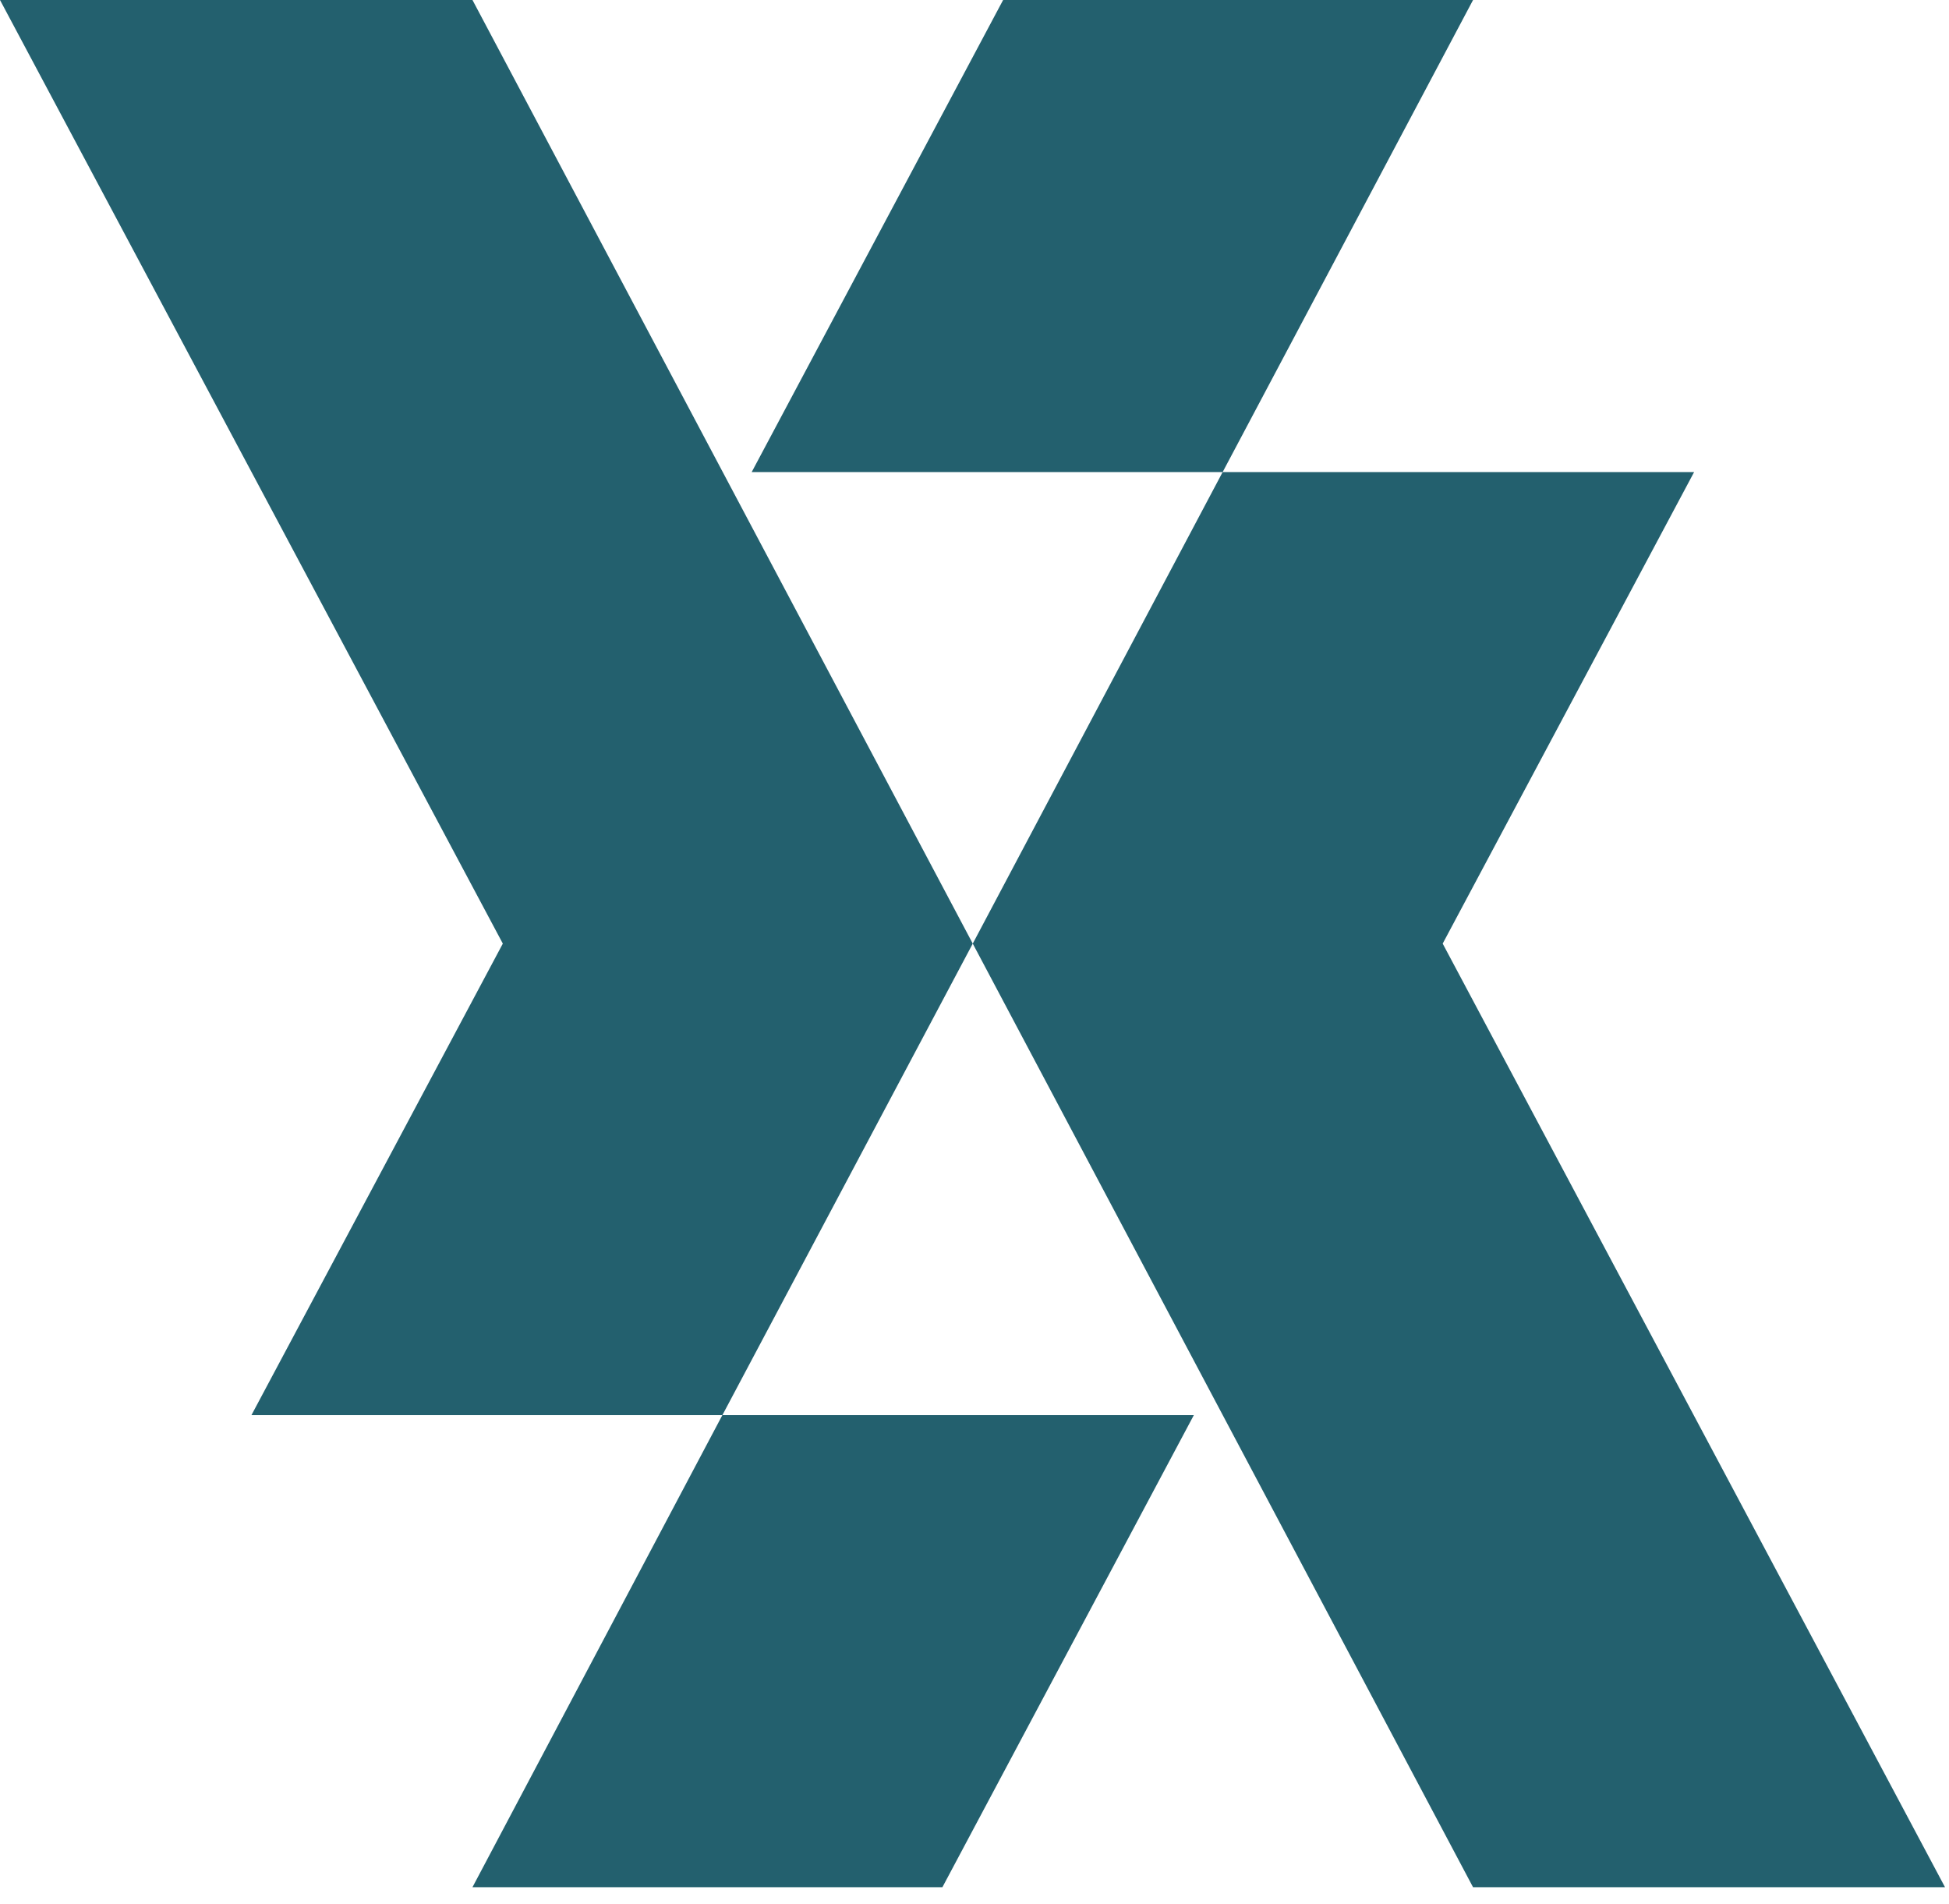
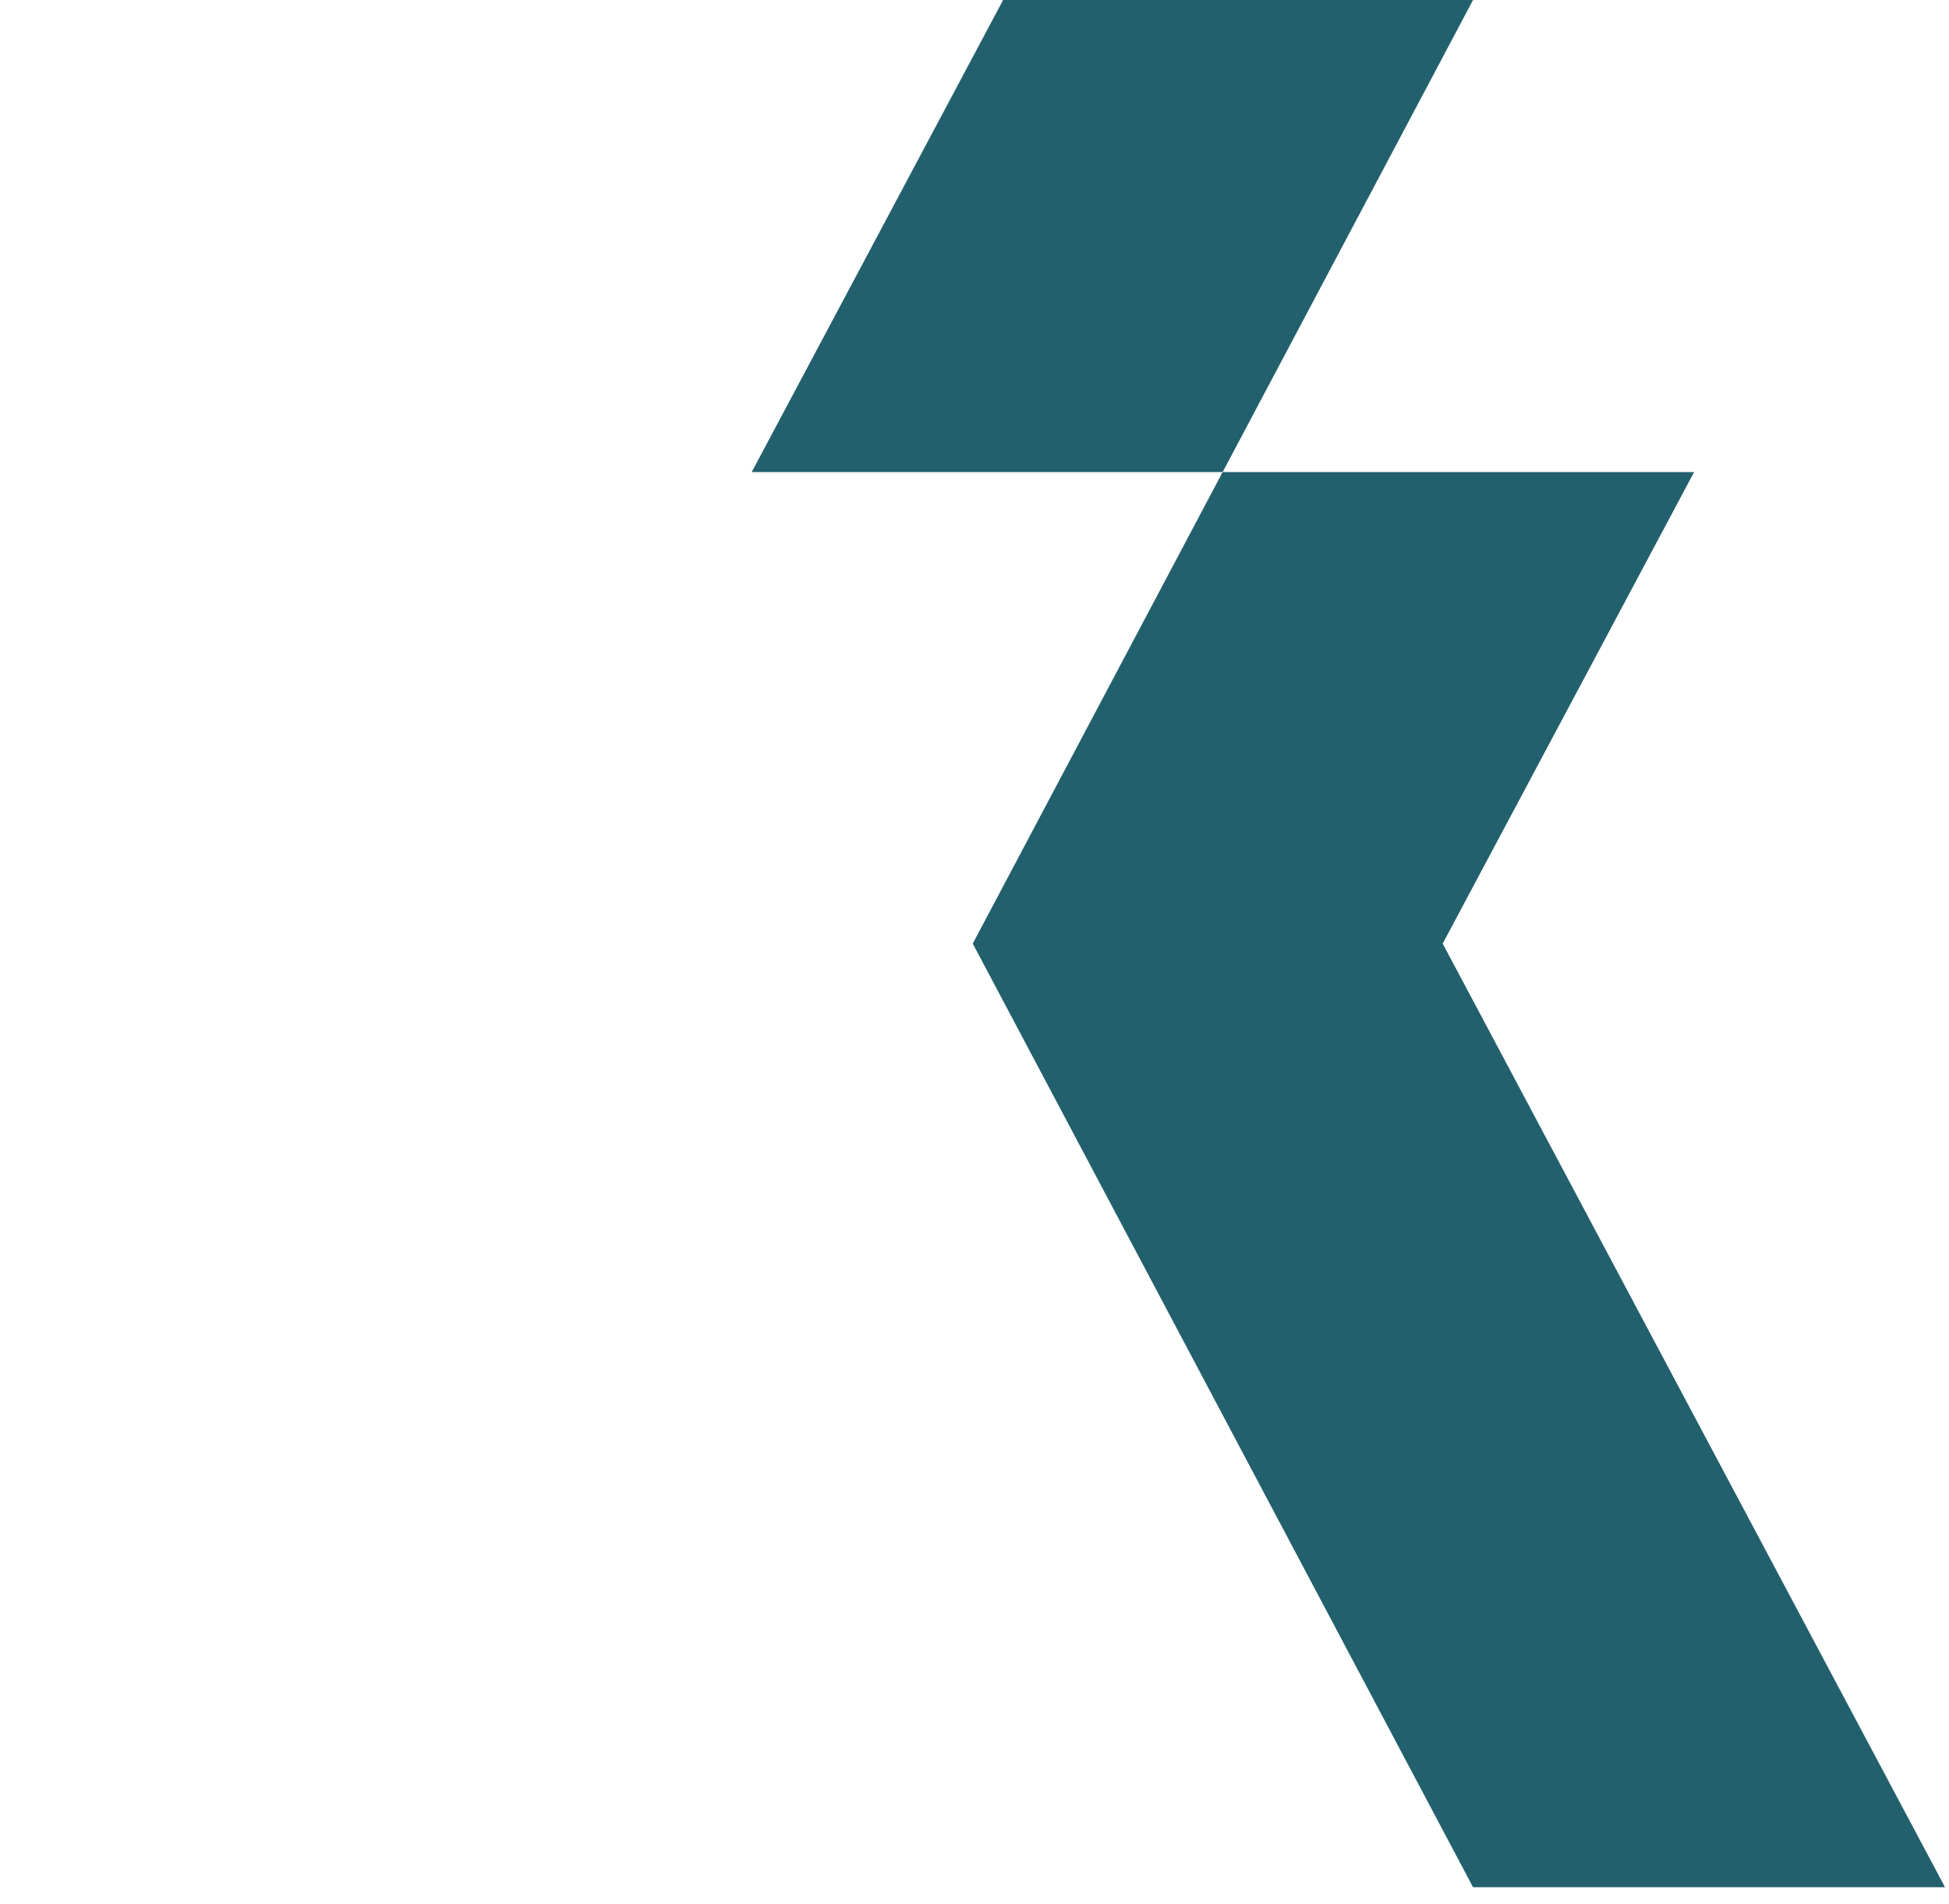
<svg xmlns="http://www.w3.org/2000/svg" width="86" height="84" viewBox="0 0 86 84" fill="none">
-   <path d="M31.875 62.437L42.923 41.632L20.848 0H0L22.187 41.632L11.094 62.437H31.875Z" fill="#23606E" />
  <path d="M64.999 0H44.263L33.169 20.827H53.95L64.999 0Z" fill="#23606E" />
  <path d="M63.659 41.632L74.753 20.828H53.949L42.923 41.632L64.998 83.264H85.824L63.659 41.632Z" fill="#23606E" />
-   <path d="M20.848 83.264H41.584L52.678 62.437H31.874L20.848 83.264Z" fill="#23606E" />
</svg>